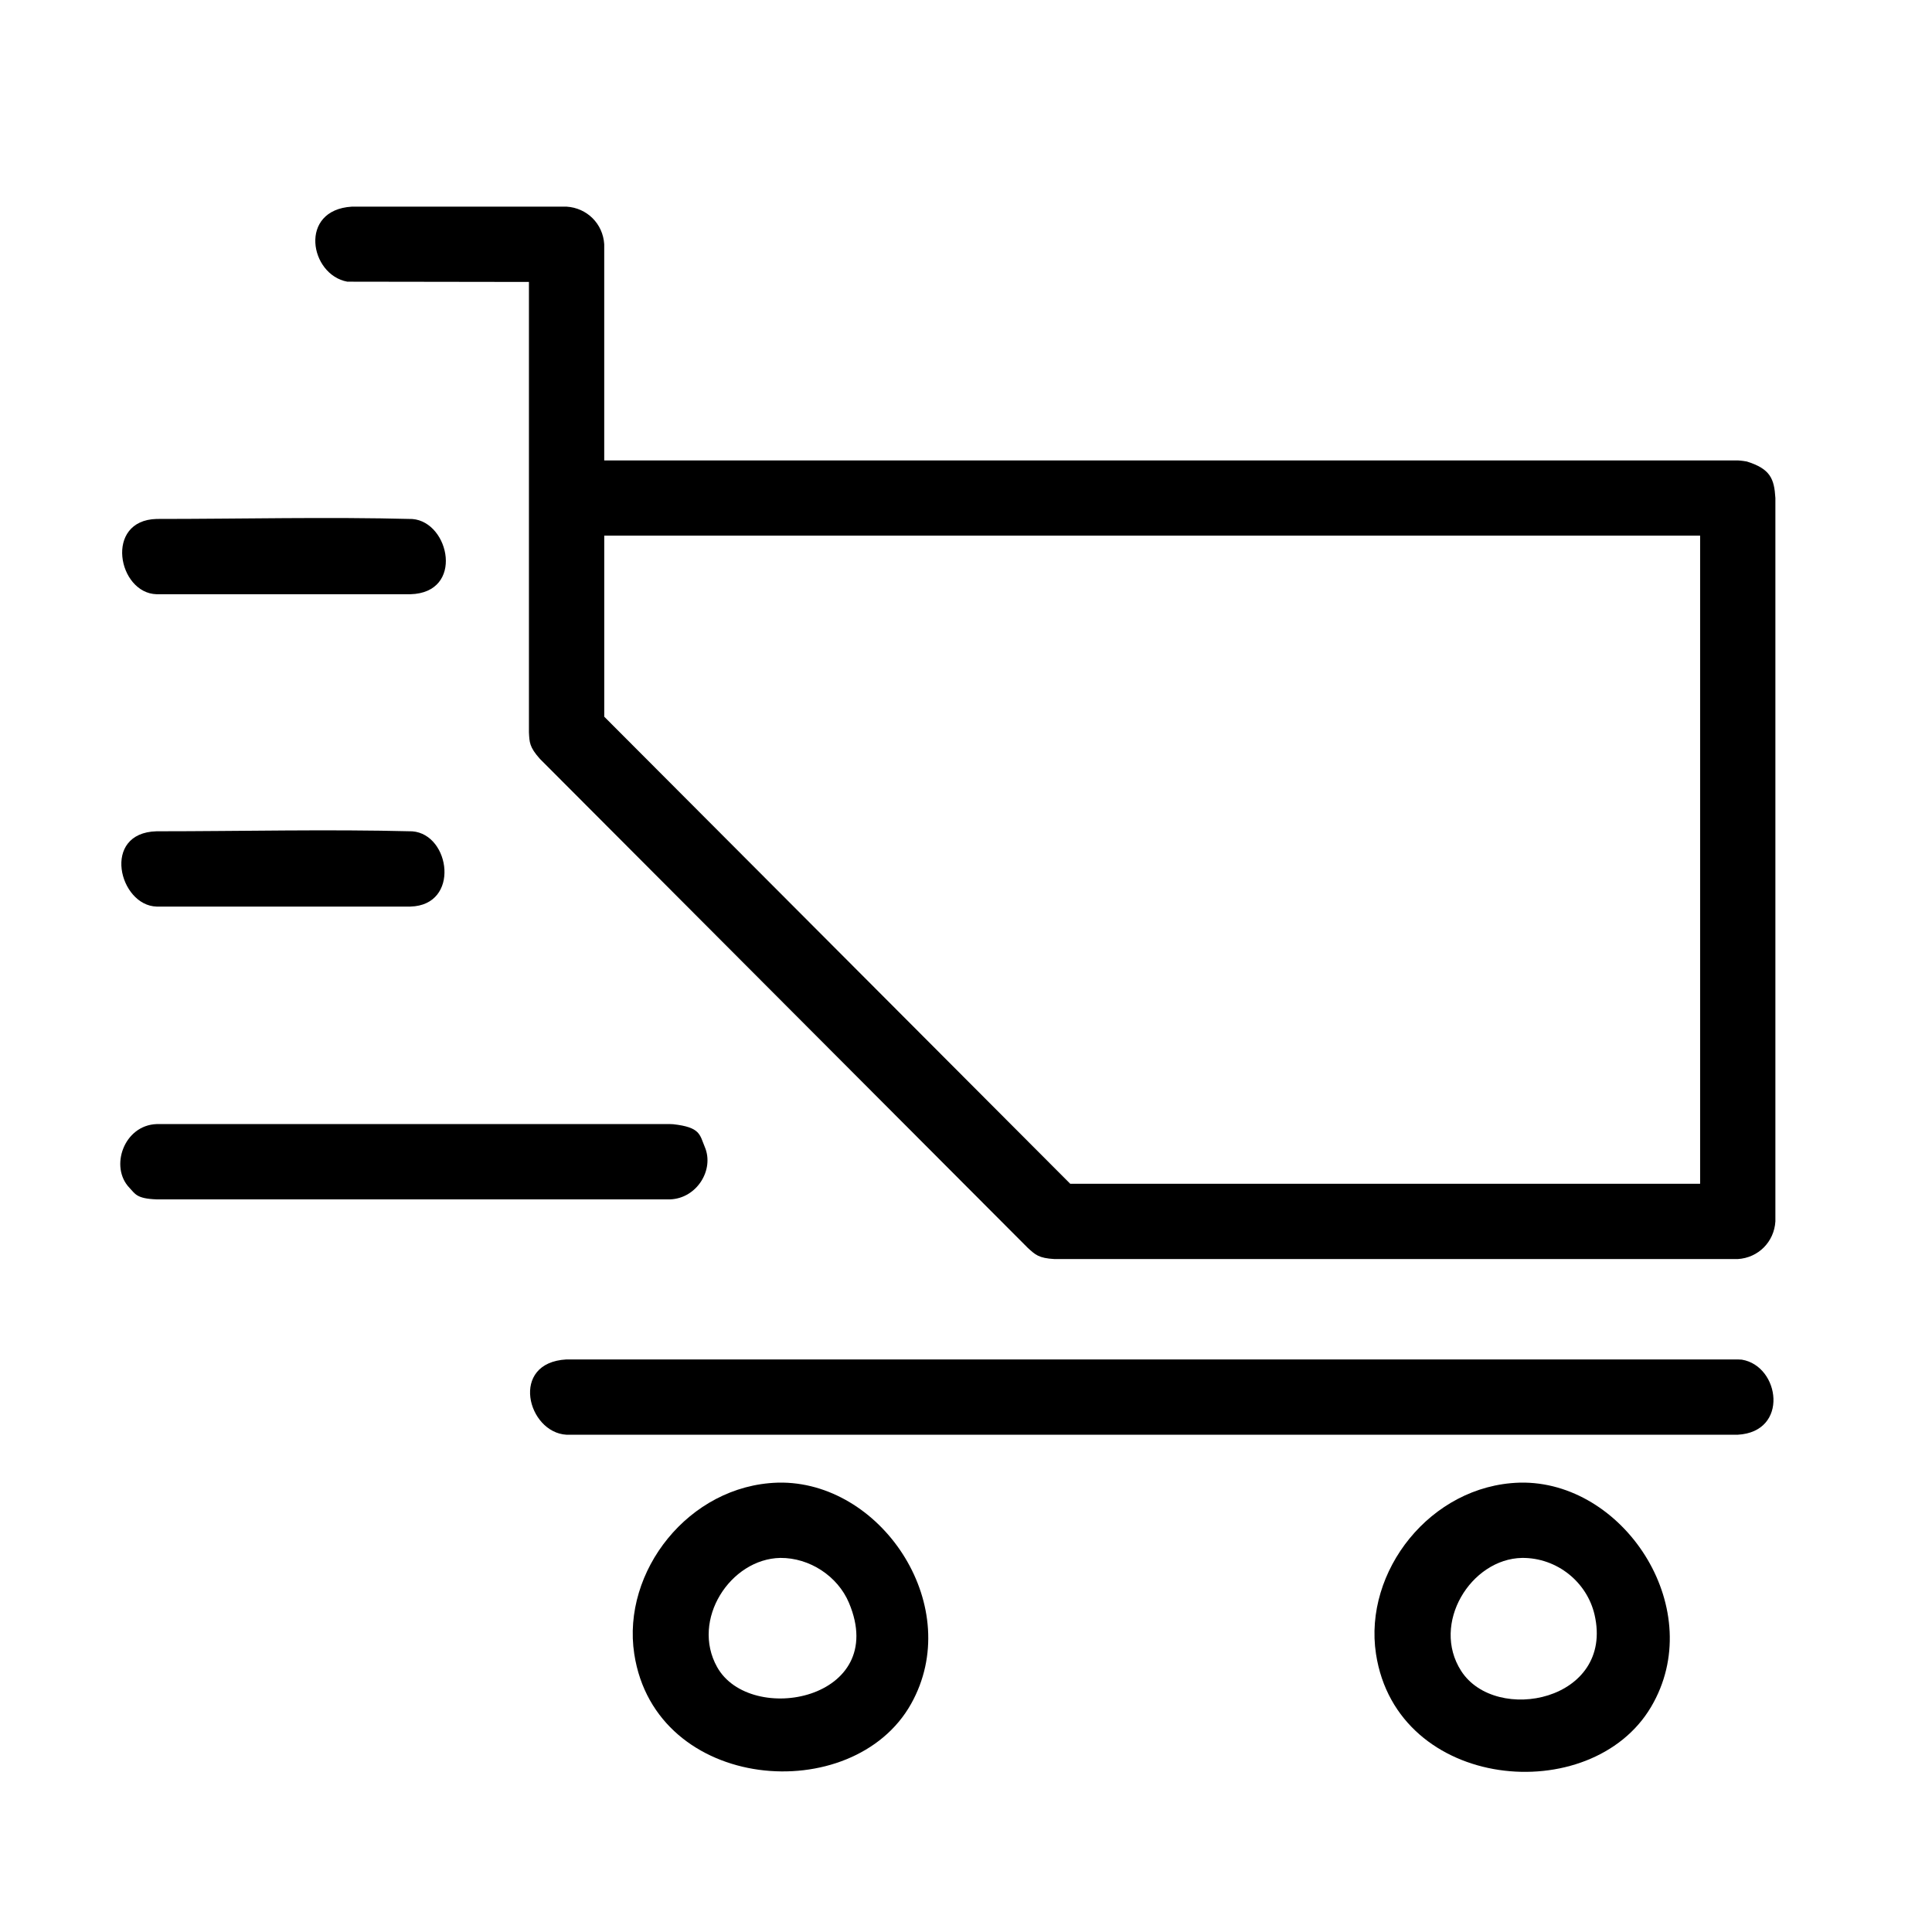
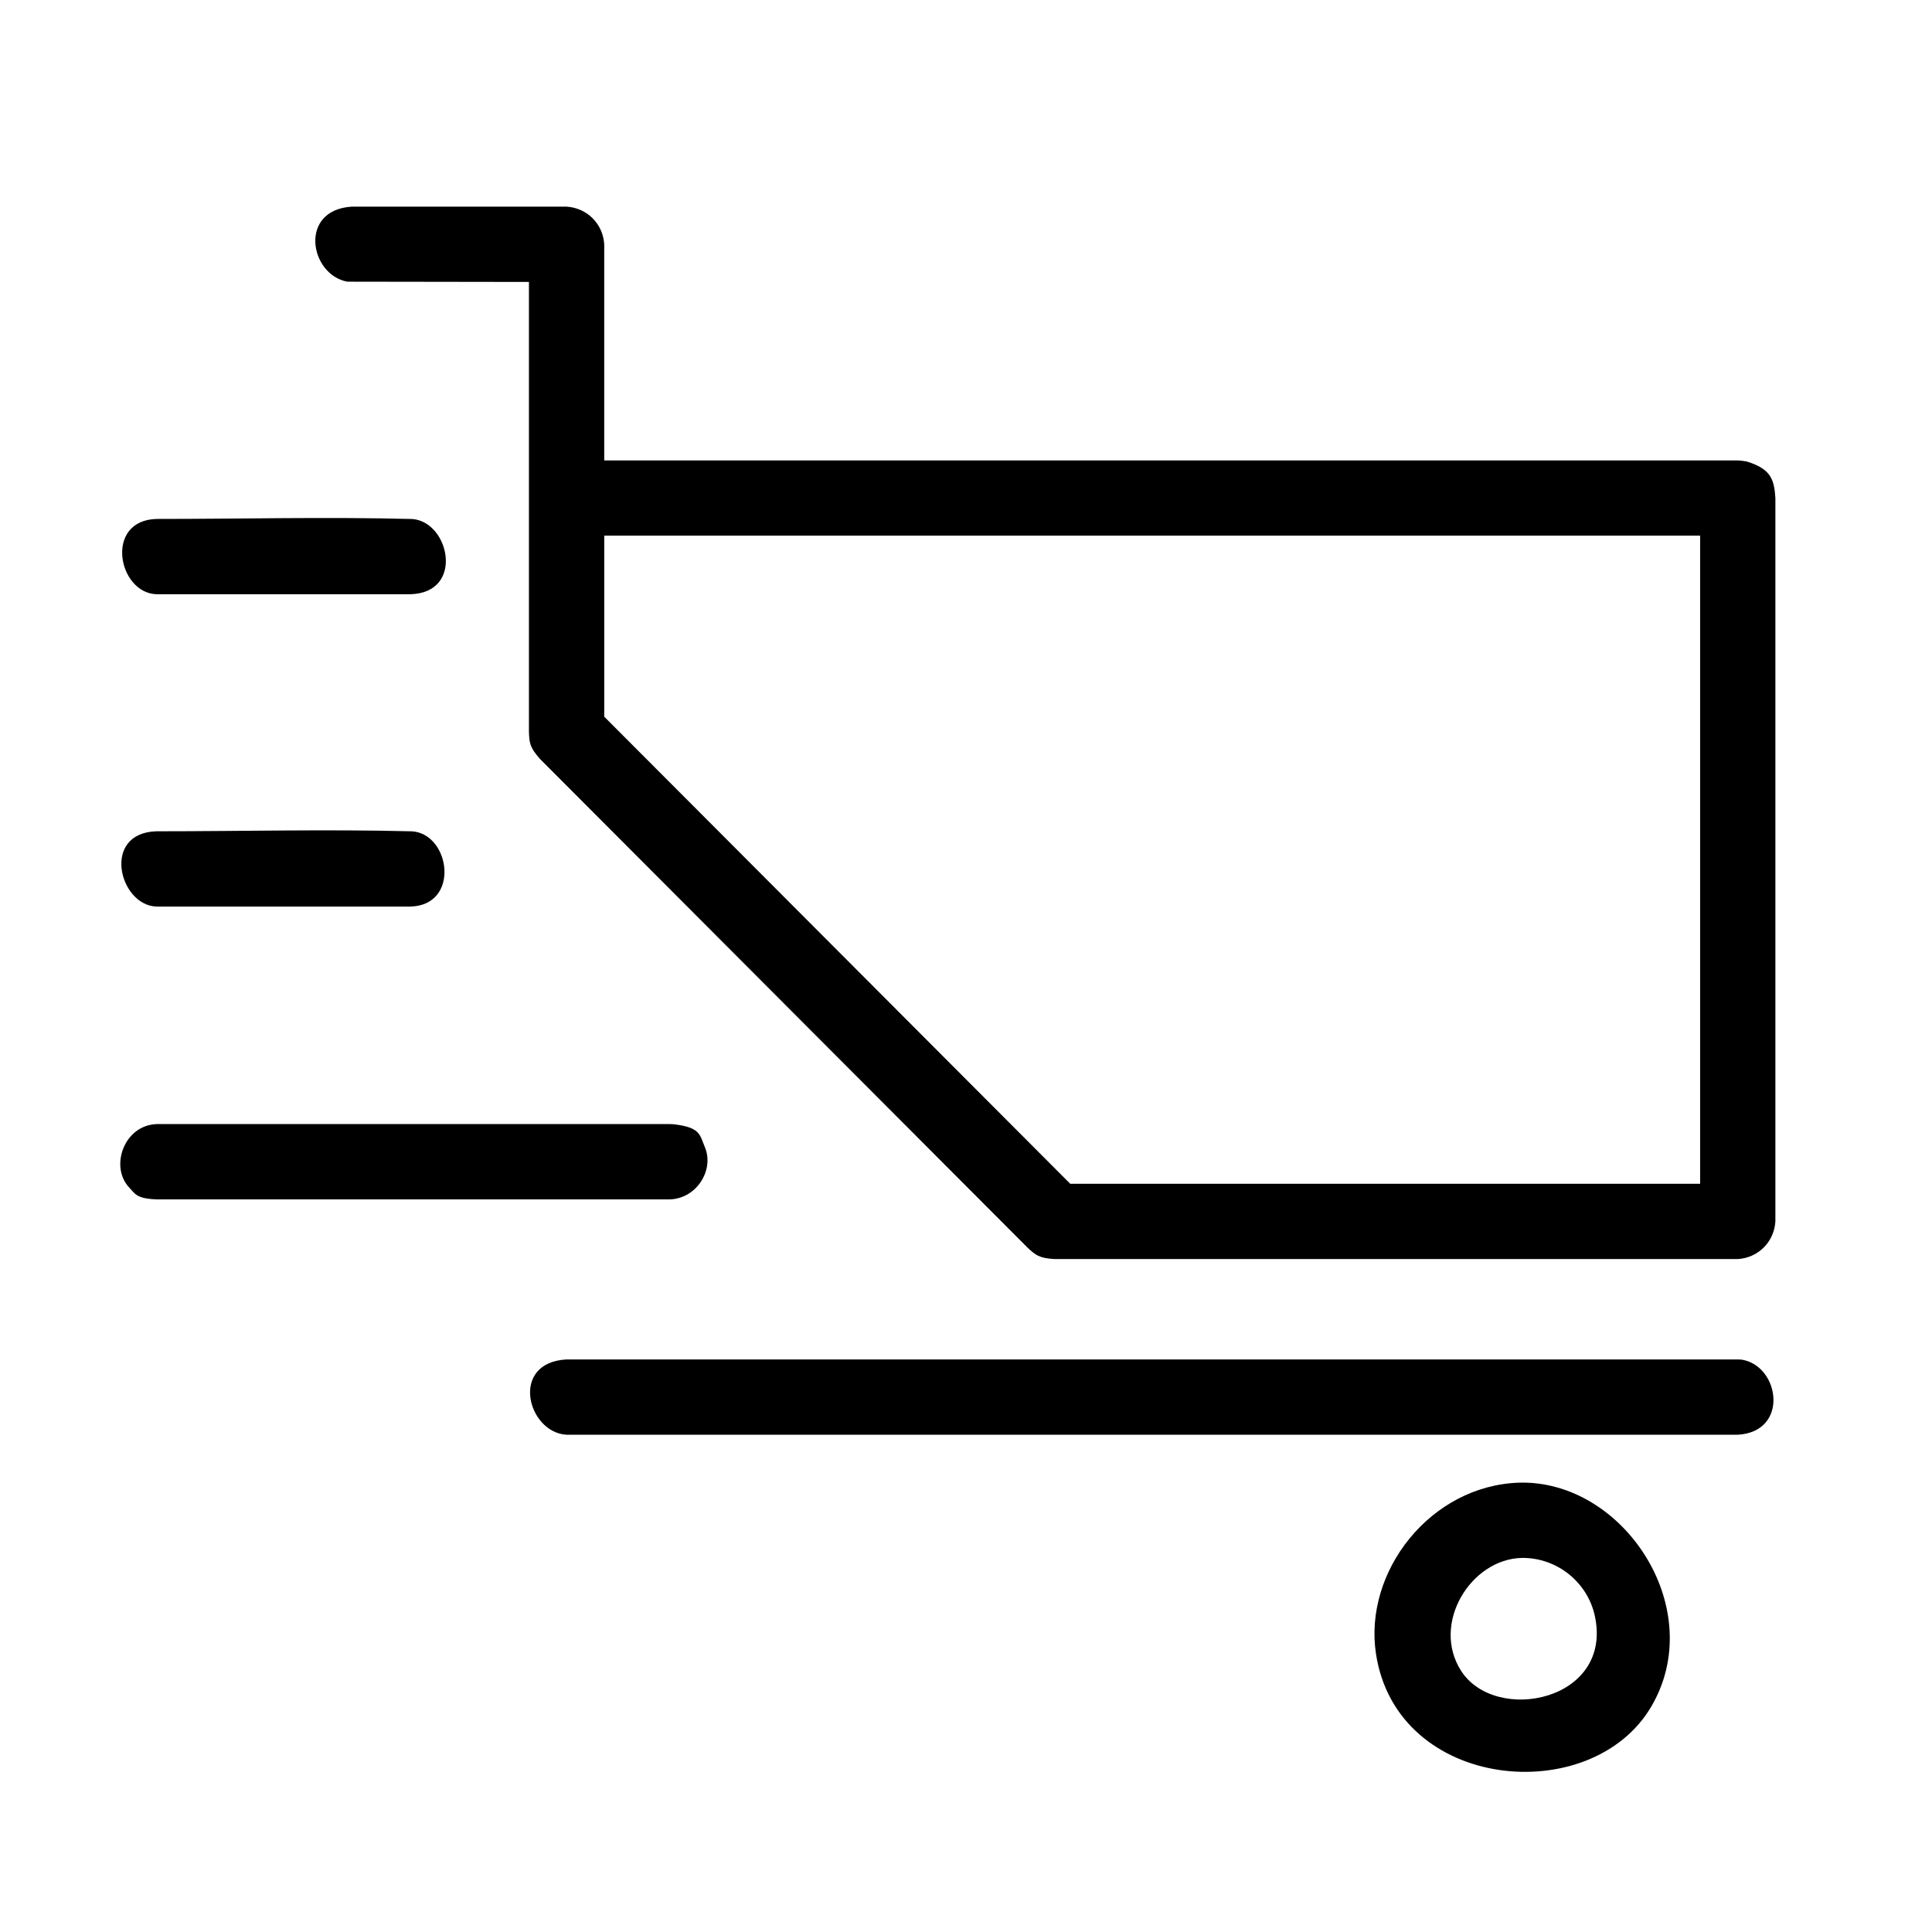
<svg xmlns="http://www.w3.org/2000/svg" fill="#000000" width="800px" height="800px" version="1.1" viewBox="144 144 512 512">
  <g fill-rule="evenodd">
    <path d="m606.91 266.3c6.289 1.961 7.277 4.613 7.586 9.688v191.7c-0.324 5.371-4.484 9.648-9.977 9.977h-181.05c-4.254-0.238-5.102-1.172-7.062-2.93l-129.32-129.62c-2.828-3.168-2.769-4.43-2.914-7.047v-119.35l-48.133-0.07c-9.973-1.824-13.016-19.02 1.203-19.883h56.906c5.371 0.328 9.641 4.488 9.977 9.977v57.273h300.4s1.105 0.055 2.391 0.289zm-179.3 191.41h166.94v-171.75h-290.42v47.973c41.164 41.258 82.324 82.516 123.48 123.77z" />
    <path d="m548.12 536.91c27.047 0.516 48.465 34.016 33.43 59.441-15.891 26.875-67.332 22.332-72.898-14.043-3.348-21.863 14.461-44.645 37.945-45.387 0.504-0.012 1.012-0.016 1.52-0.012zm-0.762 19.953c-13.574 0.254-24.168 17.426-16.148 29.93 9.164 14.285 40.633 7.945 35.363-14.875-1.992-8.594-9.875-15.121-19.215-15.055z" />
-     <path d="m351.55 536.91c26.773 0.508 48.133 33.191 33.906 58.617-15.398 27.535-67.75 23.488-73.371-13.219-3.348-21.863 14.465-44.645 37.945-45.387 0.508-0.012 1.012-0.016 1.52-0.012zm-0.758 19.953c-13.23 0.25-23.758 16.395-16.75 28.922 8.809 15.746 45.801 8.668 34.934-17.035-2.992-7.074-10.426-11.941-18.184-11.887z" />
    <path d="m605.59 504.32c10.141 1.668 12.594 19.156-1.078 19.898h-310.38c-10.355-0.562-15.188-19.129 0-19.953h310.38c0.359 0.02 0.719 0.039 1.078 0.055z" />
    <path d="m253.27 281.54c9.922 0.77 13.832 19.57-0.516 19.938h-67.246c-10.27-0.266-13.957-19.594 0-19.953 22.586 0 45.184-0.57 67.762 0.016z" />
    <path d="m253.27 364.31c10.125 0.781 12.73 19.598-0.516 19.941h-67.246c-9.957-0.258-14.754-19.574 0-19.953 22.586 0 45.184-0.57 67.762 0.012z" />
    <path d="m322.33 441.92c7.359 0.809 7.078 2.805 8.453 6.047 2.562 6.031-2.106 13.617-9.184 13.879h-136.1c-5.356-0.195-5.668-1.477-7.184-3.055-5.332-5.531-1.477-16.582 7.184-16.898h136.1c0.246 0.012 0.488 0.02 0.727 0.031z" />
  </g>
</svg>